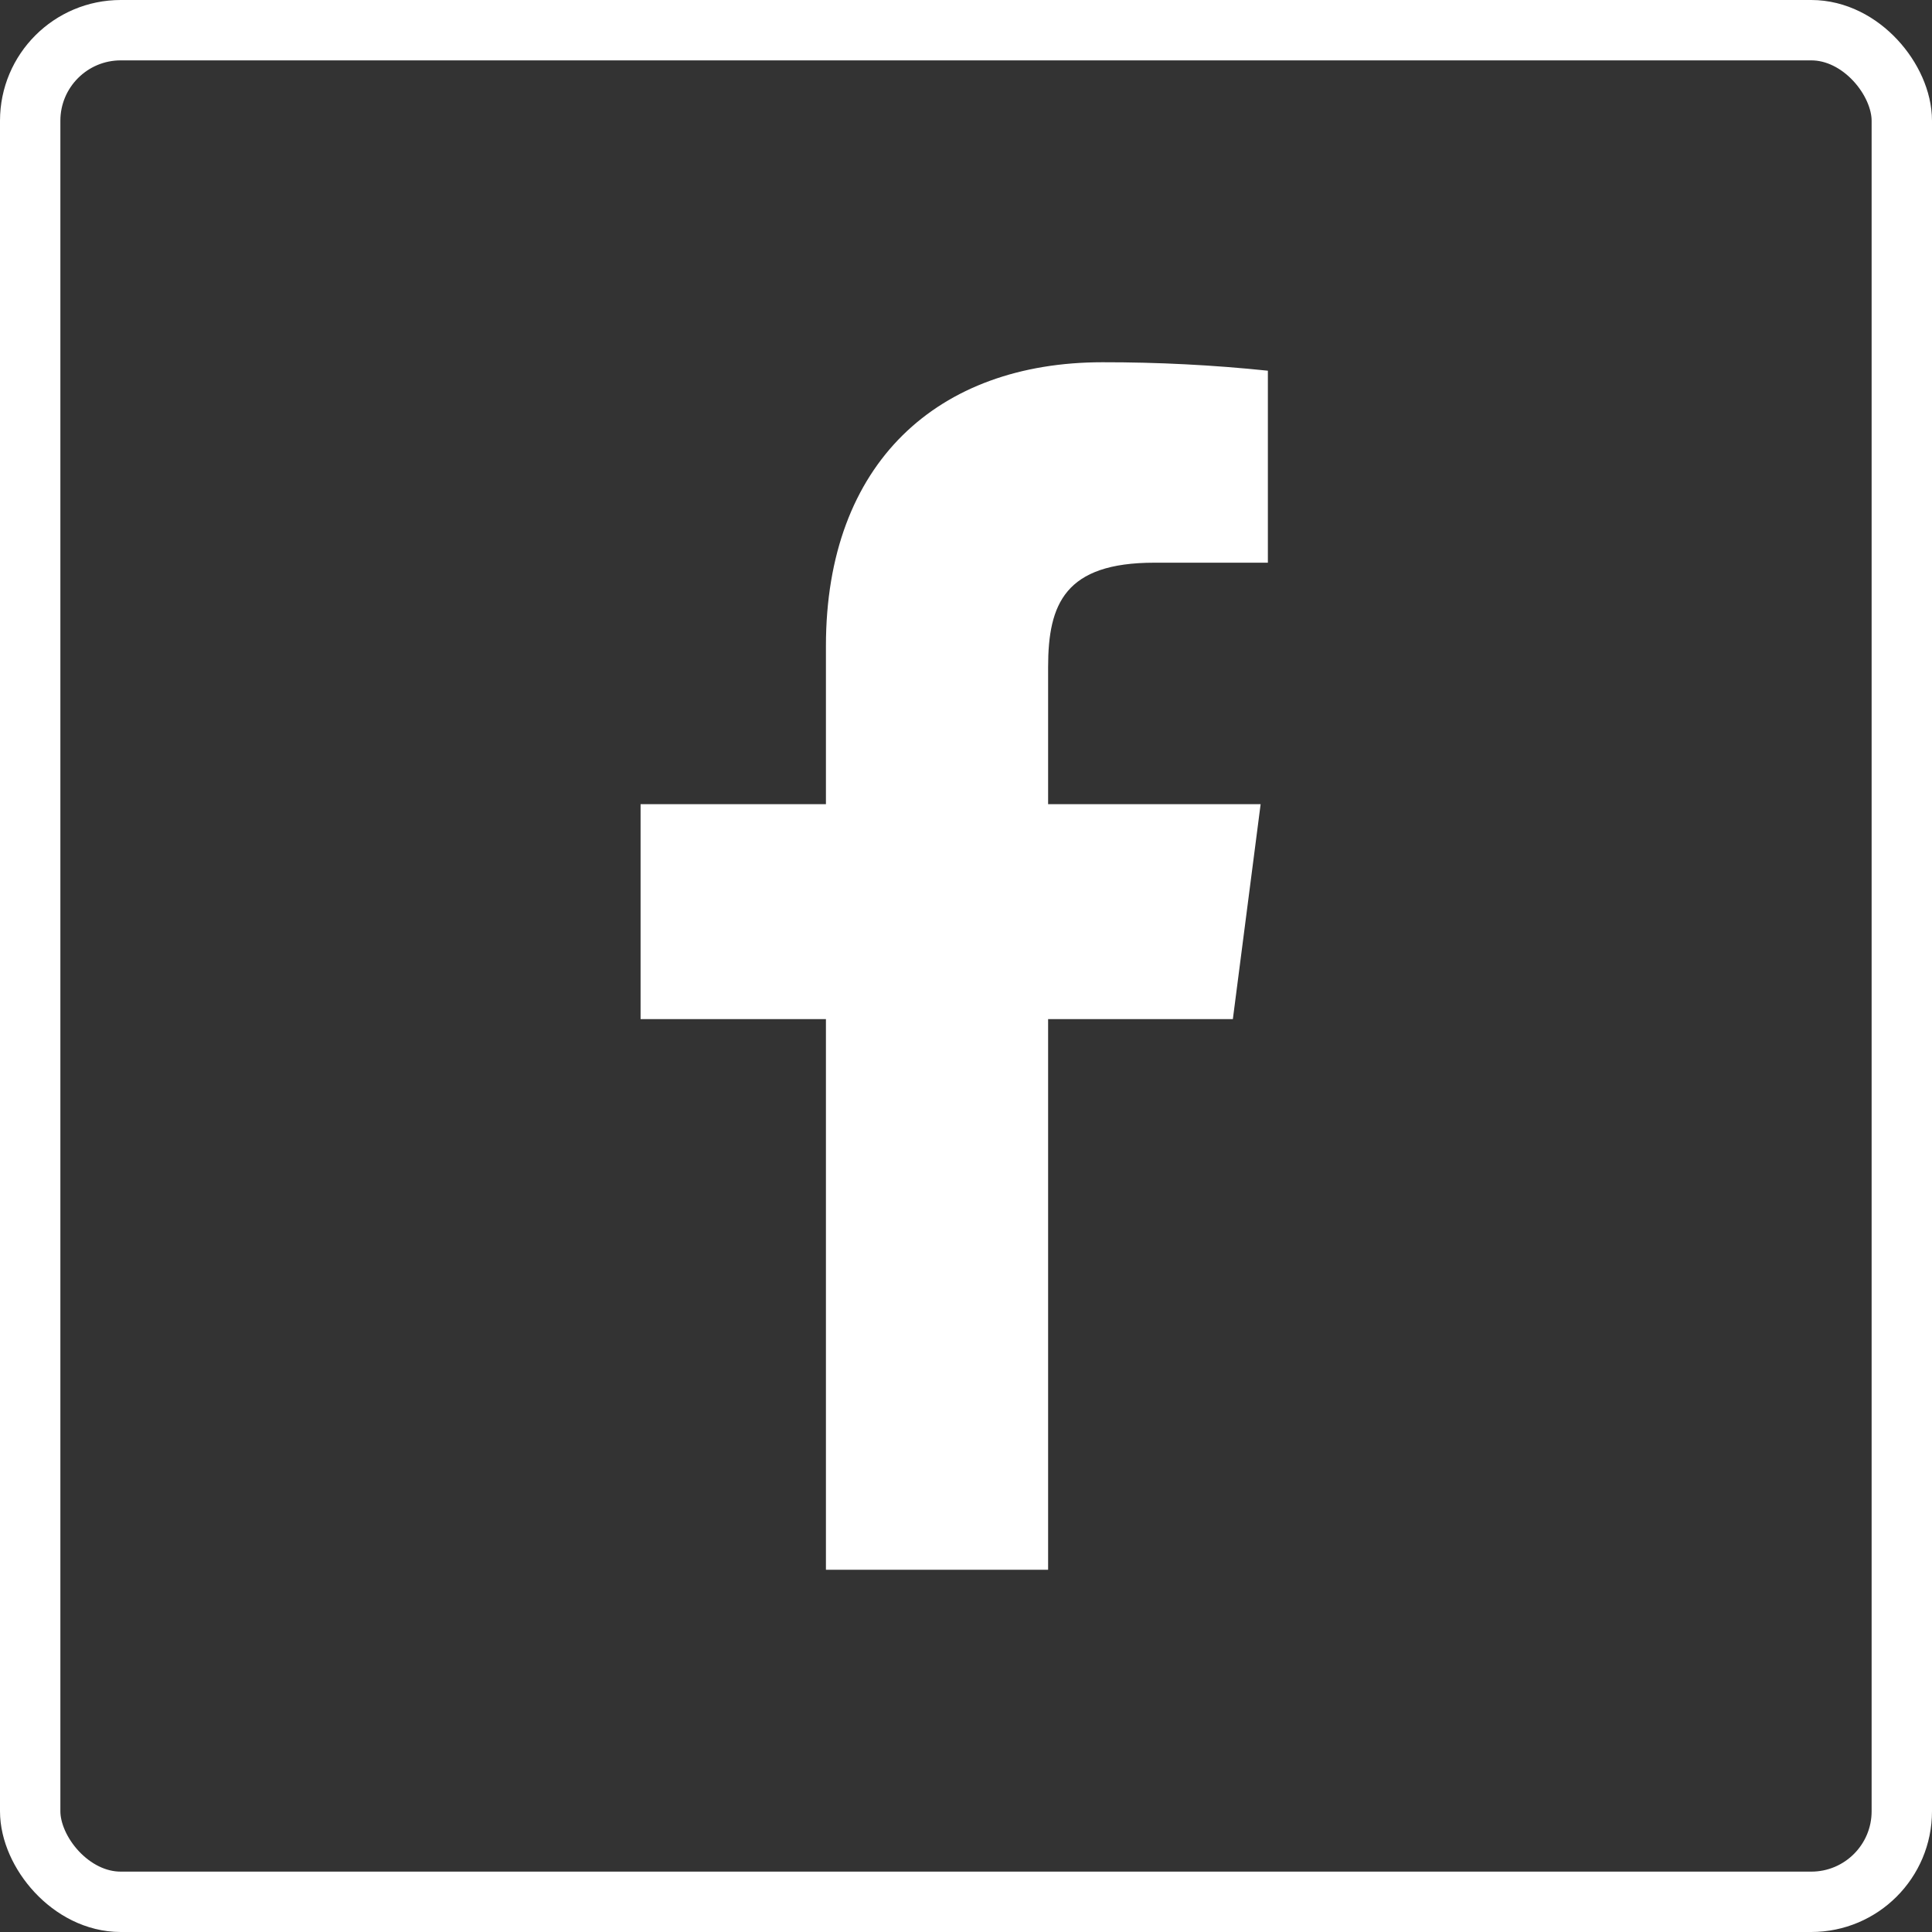
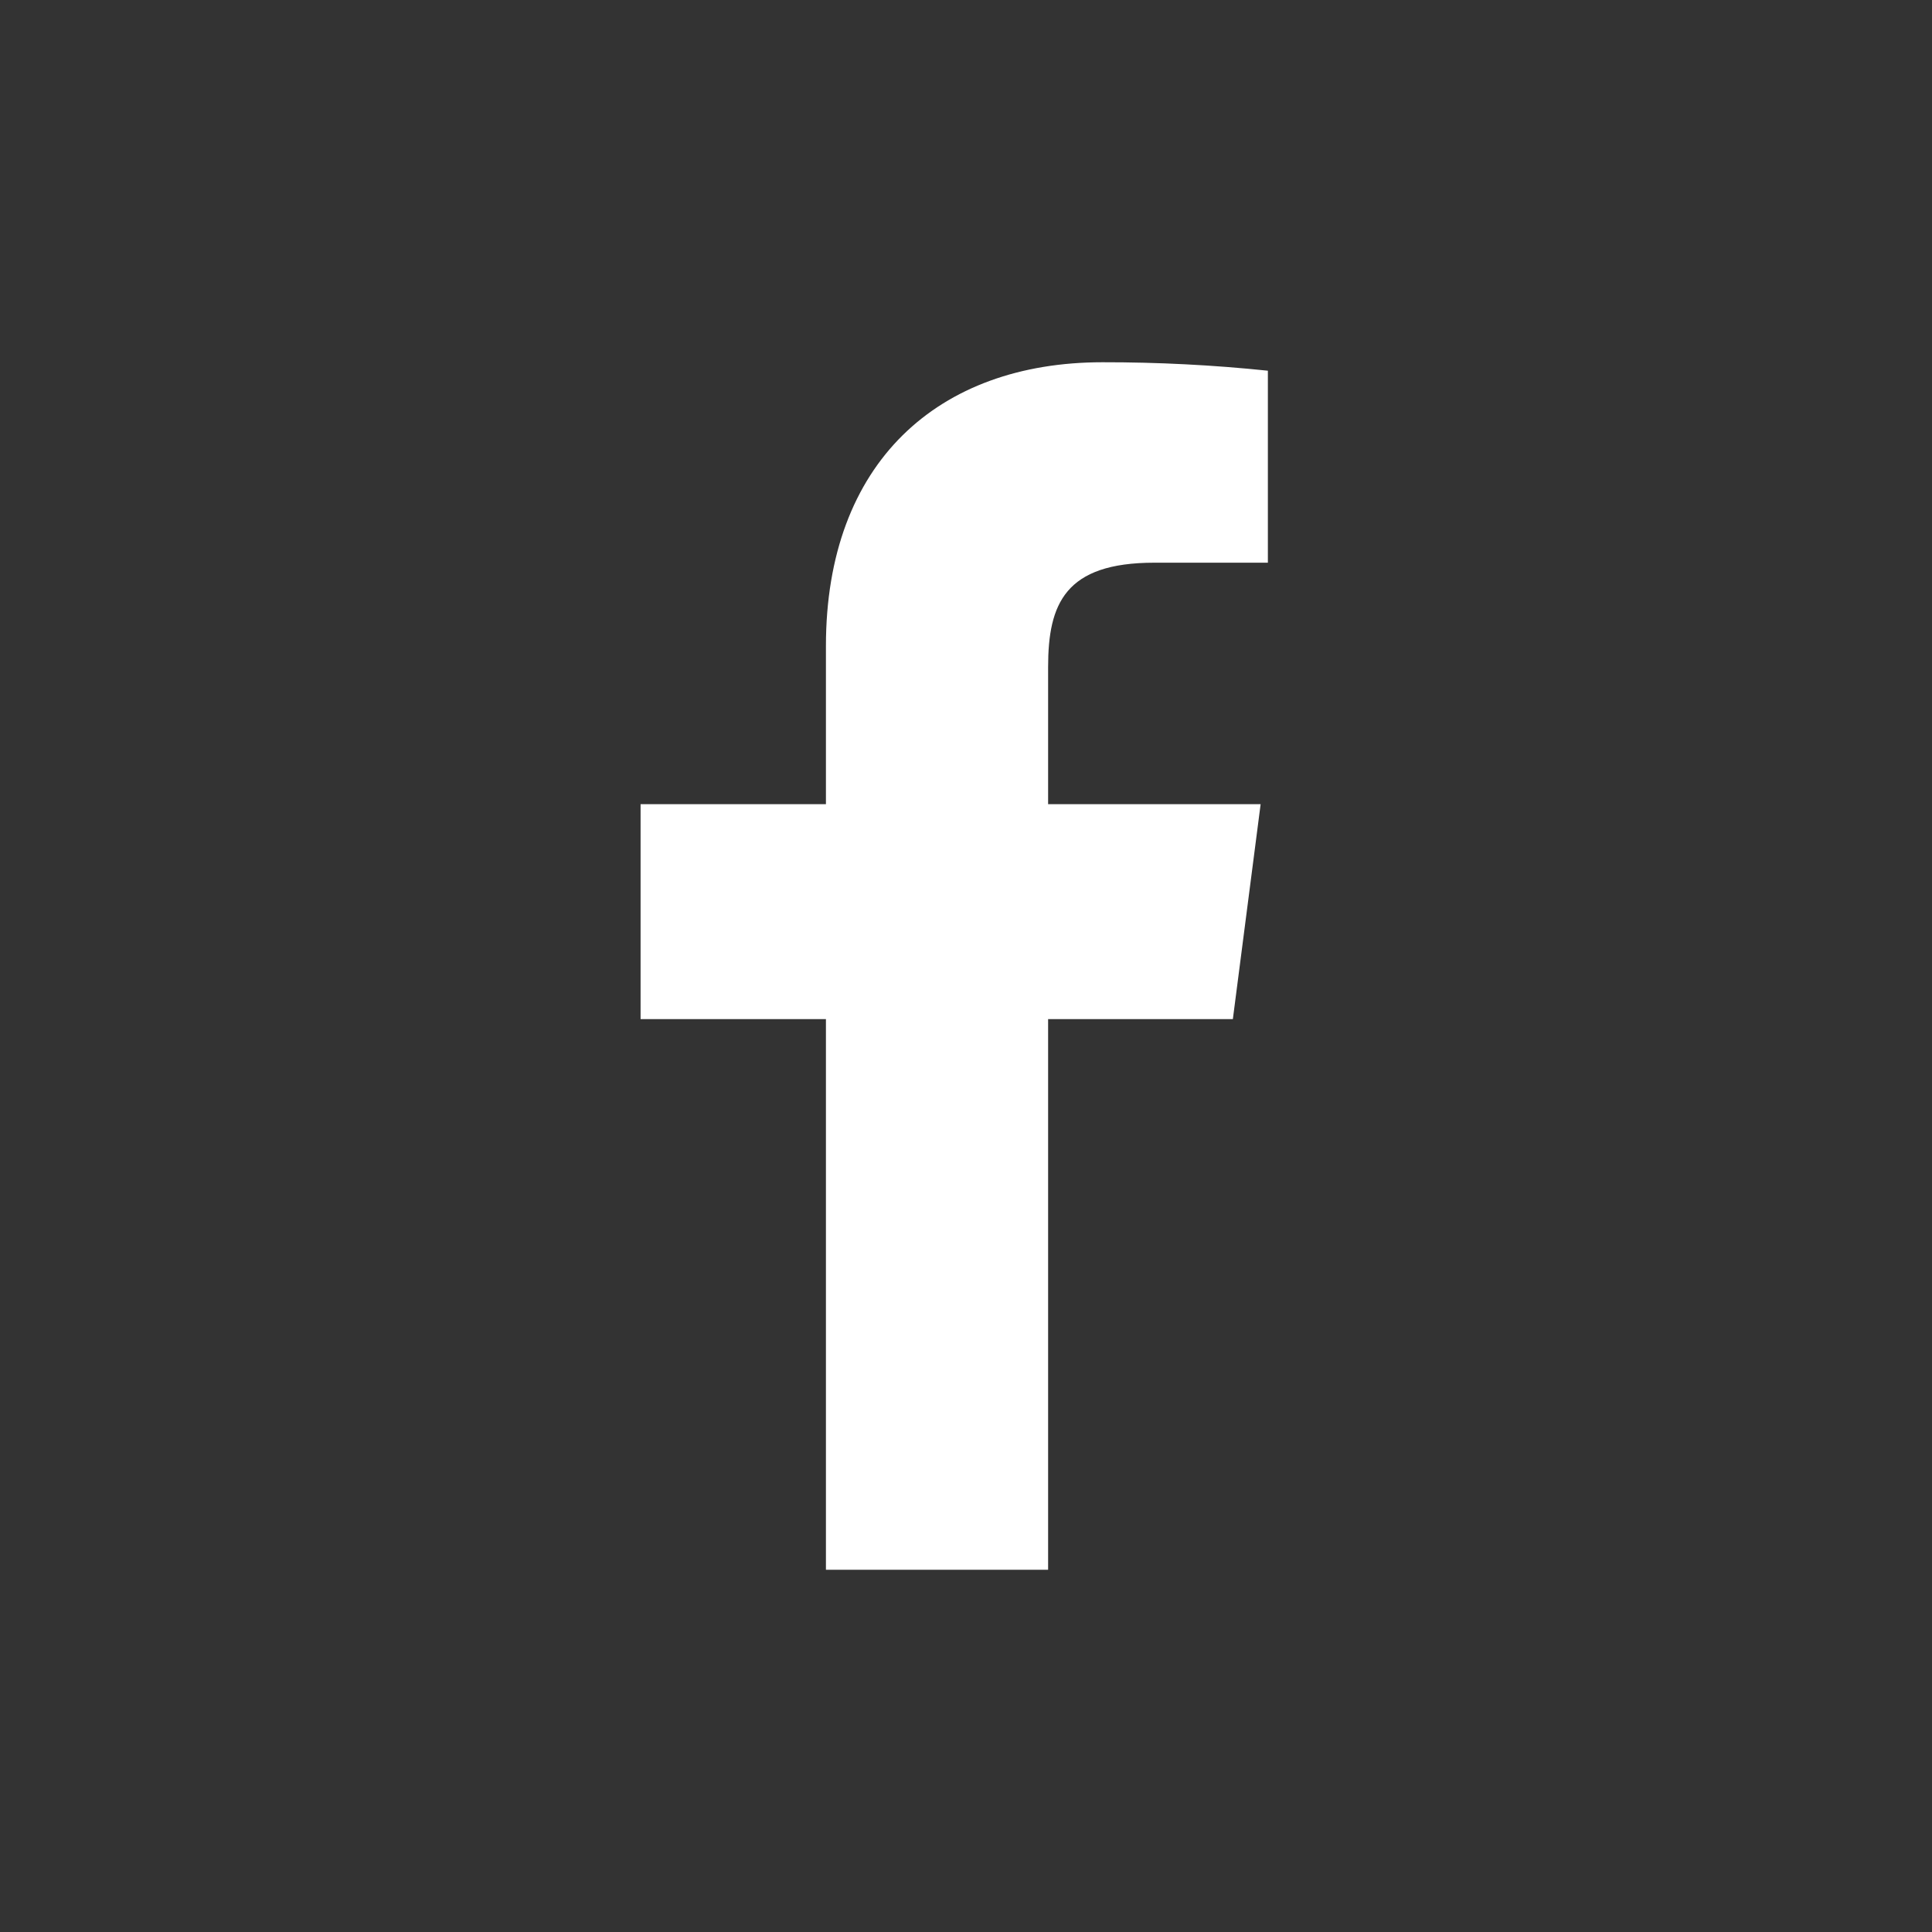
<svg xmlns="http://www.w3.org/2000/svg" width="32" height="32" viewBox="0 0 32 32" fill="none">
  <rect x="0" y="0" width="32" height="32" fill="#333333" stroke="none" />
-   <rect x="0.5" y="0.5" width="31" height="31" rx="1.5" stroke="white" />
  <path d="M19.12 9.32H21V6.14C20.09 6.045 19.175 5.999 18.26 6C15.54 6 13.68 7.66 13.68 10.7V13.32H10.61V16.88H13.68V26H17.36V16.88H20.42L20.88 13.32H17.36V11.05C17.36 10 17.64 9.32 19.12 9.32Z" fill="white" />
</svg>